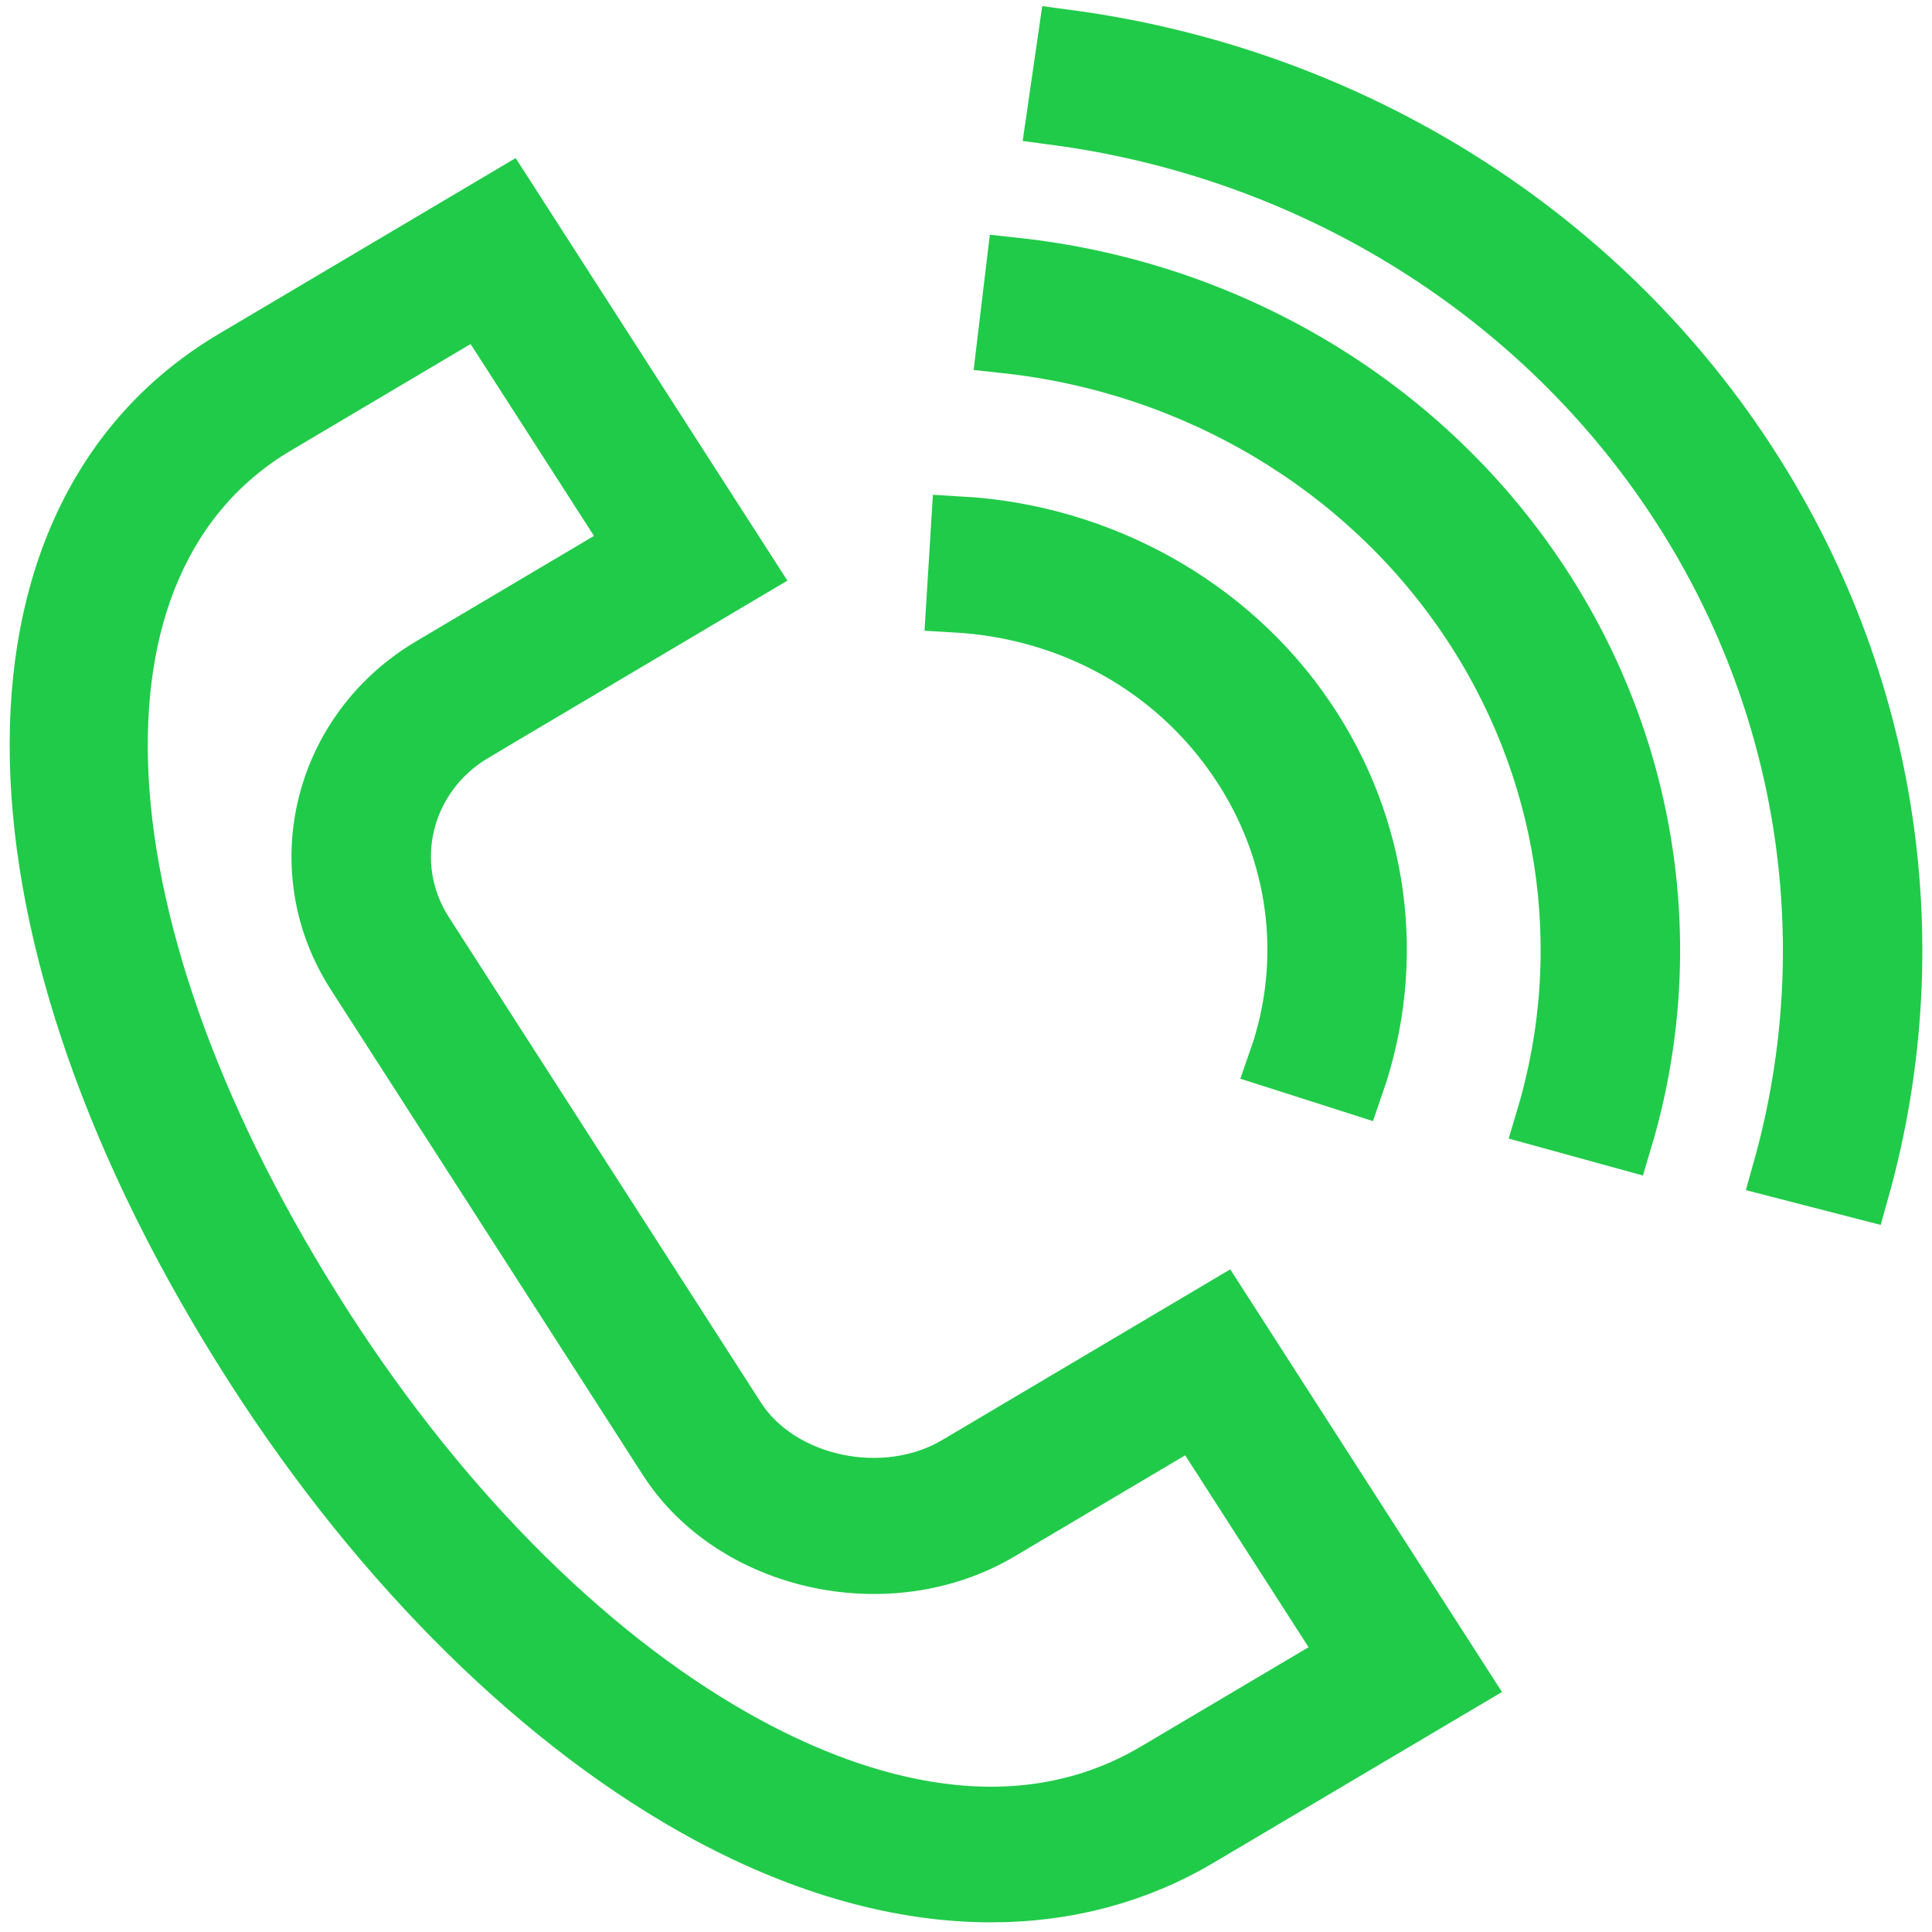
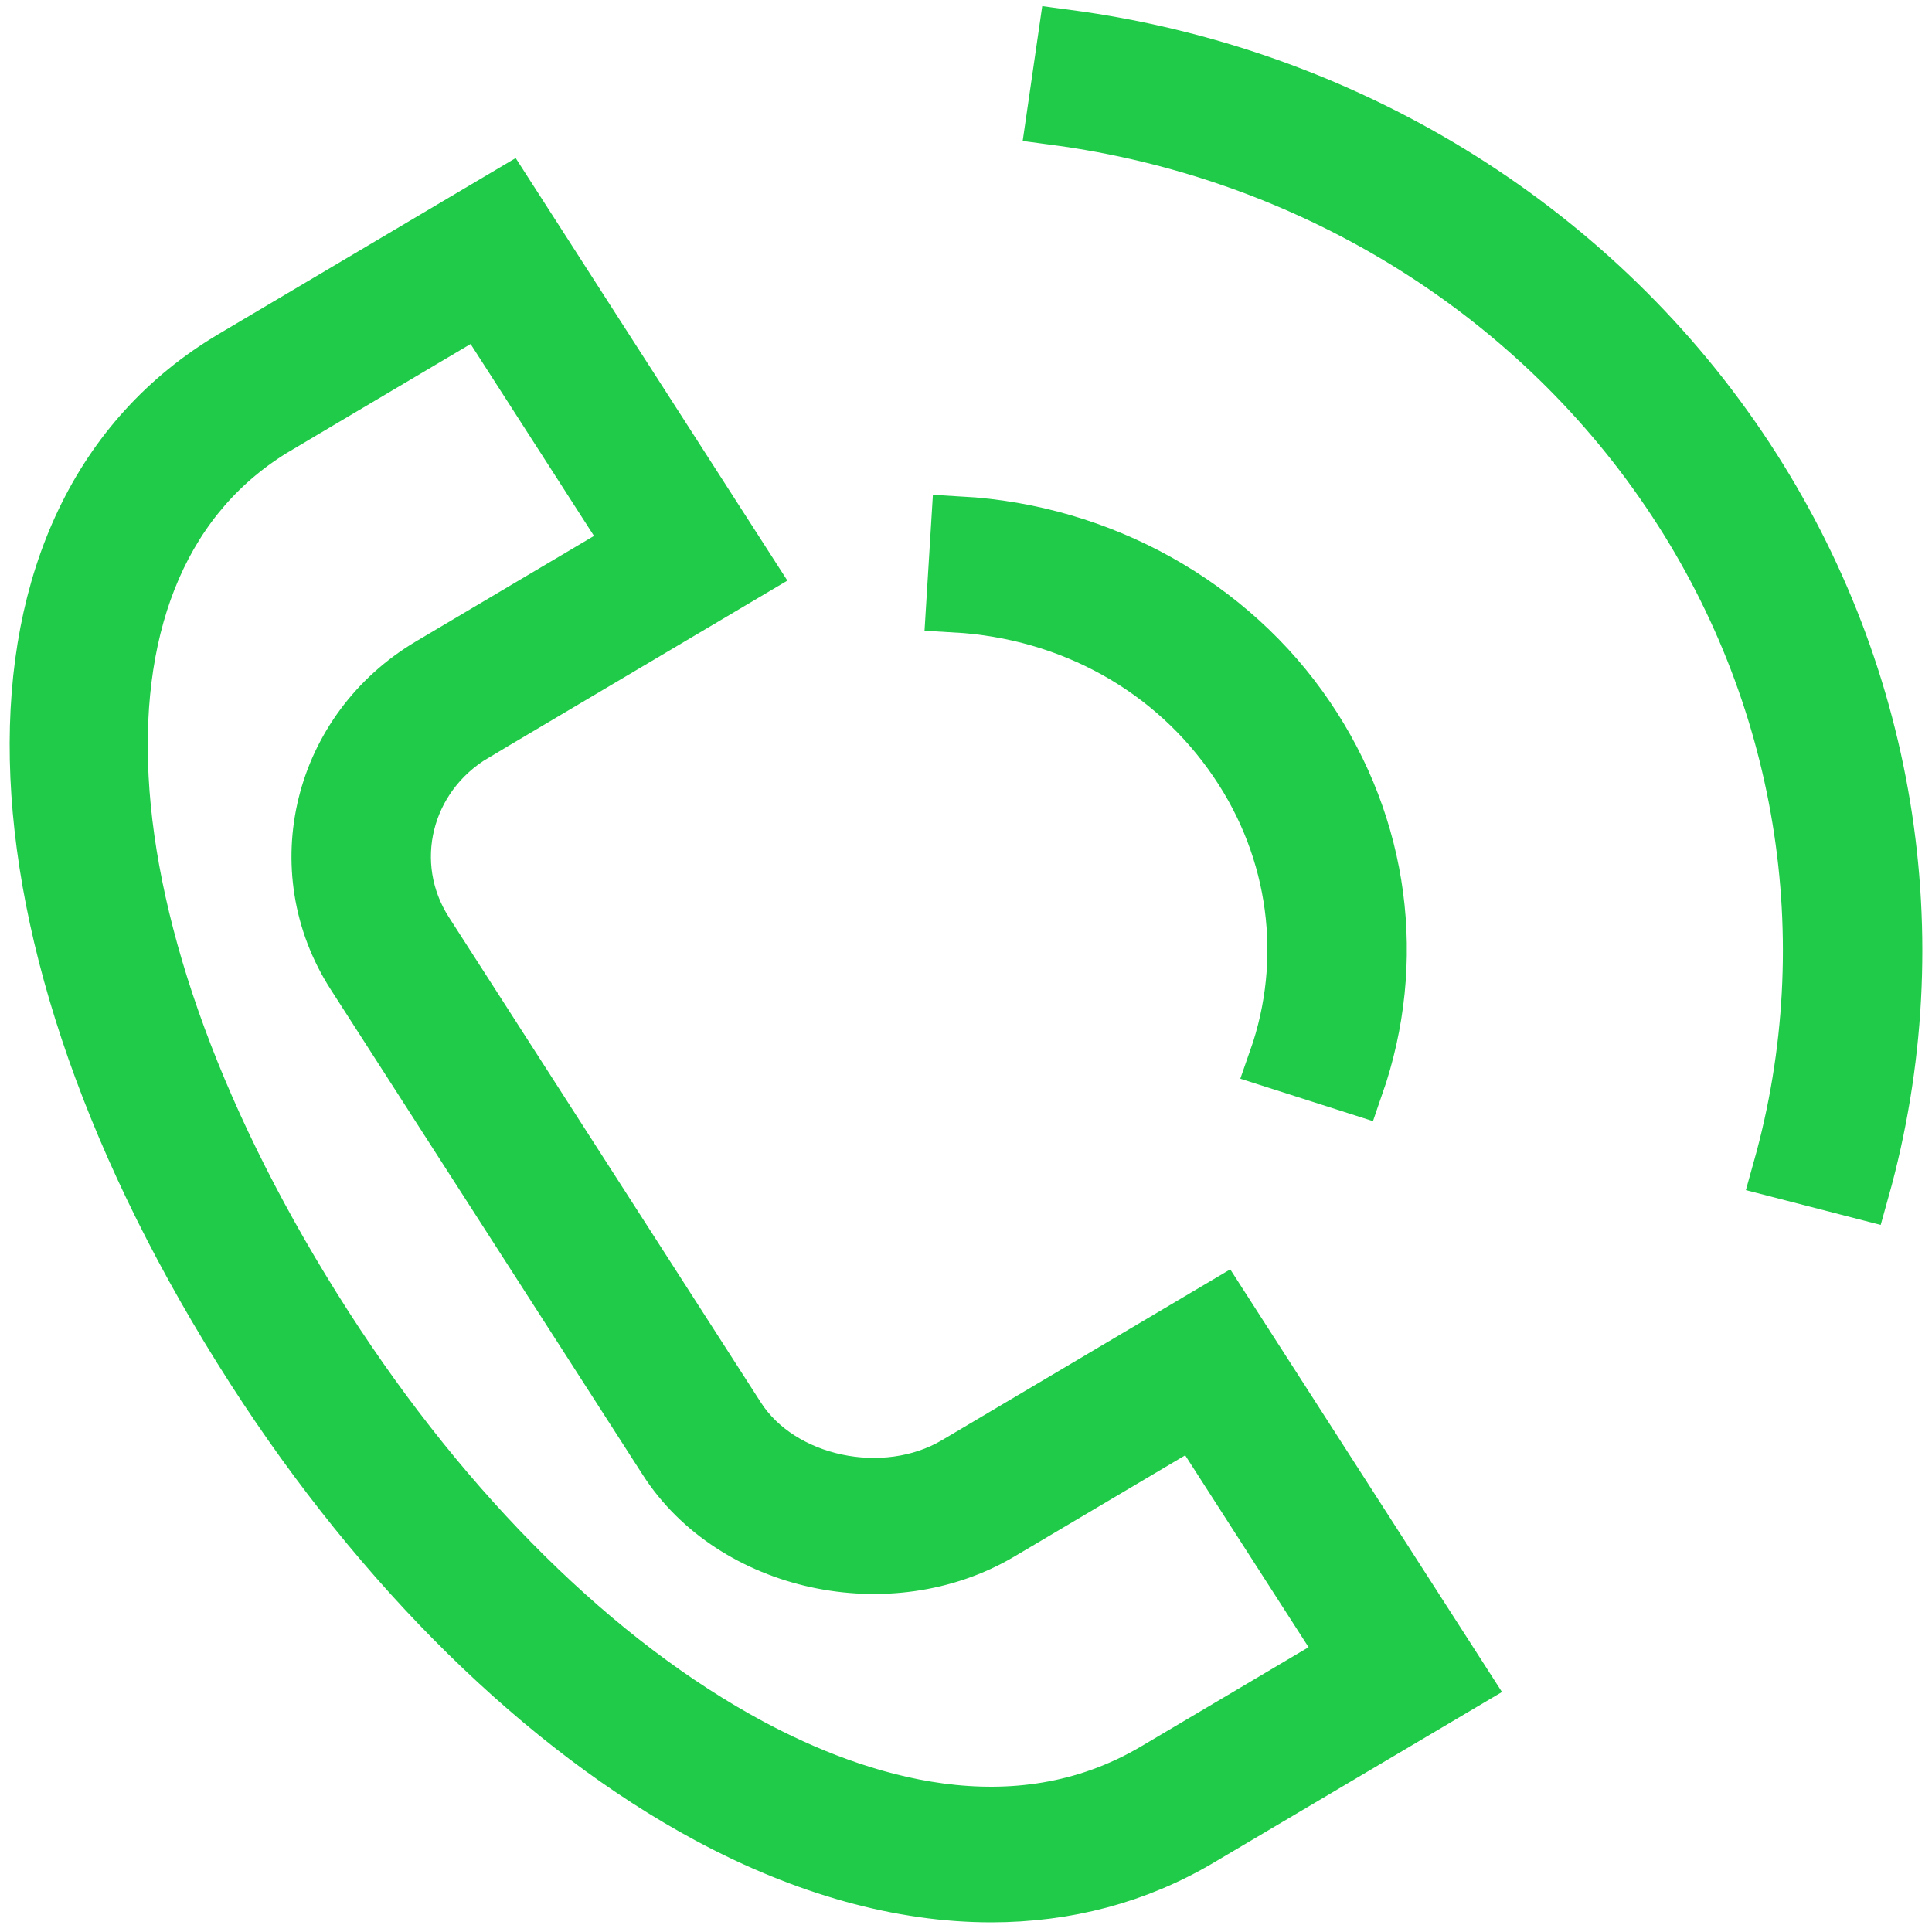
<svg xmlns="http://www.w3.org/2000/svg" viewBox="0 0 100.00 100.00" data-guides="{&quot;vertical&quot;:[],&quot;horizontal&quot;:[]}">
  <defs />
  <path fill="#20cb49" stroke="#20cb49" fill-opacity="1" stroke-width="3" stroke-opacity="1" color="rgb(51, 51, 51)" fill-rule="evenodd" id="tSvg48cbe4cf" title="Path 1" d="M49.522 75.833C45.791 78.043 40.358 76.884 38.124 73.409C32.74 65.033 27.355 56.658 21.971 48.283C19.701 44.746 20.843 40.113 24.523 37.927C24.153 37.353 23.784 36.779 23.415 36.205C23.784 36.779 24.153 37.353 24.523 37.927C29.232 35.136 33.942 32.345 38.652 29.555C34.505 23.106 30.358 16.658 26.211 10.209C21.504 12.998 16.797 15.787 12.09 18.575C-1.762 26.78 -1.31 48.267 13.19 70.825C19.826 81.148 28.181 89.359 36.713 93.945C41.737 96.645 46.689 98.001 51.302 98C55.175 98 58.809 97.044 62.048 95.126C66.579 92.444 71.109 89.762 75.639 87.08C71.492 80.63 67.345 74.18 63.198 67.729C58.639 70.431 54.081 73.132 49.522 75.833ZM59.834 91.681C52.484 96.035 44.324 93.396 38.775 90.413C30.857 86.158 23.046 78.447 16.78 68.7C3.585 48.168 2.568 28.973 14.307 22.019C13.938 21.445 13.569 20.871 13.2 20.297C13.569 20.871 13.938 21.445 14.307 22.019C17.817 19.939 21.327 17.859 24.837 15.779C27.508 19.932 30.178 24.084 32.848 28.236C29.334 30.318 25.821 32.4 22.307 34.482C16.65 37.833 14.889 44.977 18.382 50.408C23.766 58.783 29.15 67.158 34.534 75.532C37.987 80.907 46.026 82.654 51.735 79.277C55.098 77.284 58.461 75.292 61.825 73.299C64.495 77.452 67.165 81.605 69.835 85.757C66.502 87.732 63.168 89.706 59.834 91.681ZM64.063 39.38C67.189 43.969 67.949 49.679 66.125 54.874C67.46 55.301 68.794 55.727 70.128 56.154C72.353 49.739 71.431 42.82 67.599 37.173C63.65 31.336 56.956 27.606 49.693 27.193C49.611 28.54 49.528 29.887 49.444 31.234C55.463 31.576 60.791 34.544 64.063 39.38Z" style="" />
-   <path fill="#20cb49" stroke="#20cb49" fill-opacity="1" stroke-width="3" stroke-opacity="1" color="rgb(51, 51, 51)" fill-rule="evenodd" id="tSvgcef66806c8" title="Path 2" d="M52.547 13.801C52.387 15.142 52.226 16.482 52.065 17.822C61.823 18.88 70.577 24.072 75.927 31.975C81.125 39.644 82.599 49.1 79.966 57.893C81.318 58.265 82.669 58.637 84.021 59.009C86.99 49.089 85.327 38.42 79.463 29.768C73.428 20.852 63.555 14.995 52.547 13.801Z" style="" />
  <path fill="#20cb49" stroke="#20cb49" fill-opacity="1" stroke-width="3" stroke-opacity="1" color="rgb(51, 51, 51)" fill-rule="evenodd" id="tSvg1869636db37" title="Path 3" d="M89.973 23.203C82.139 11.634 69.457 3.897 55.217 2C55.023 3.337 54.83 4.674 54.636 6.01C67.666 7.747 79.269 14.825 86.438 25.411C93.467 35.775 95.576 48.575 92.224 60.531C93.582 60.881 94.939 61.231 96.297 61.582C99.957 48.507 97.659 34.556 89.973 23.203Z" style="" />
</svg>